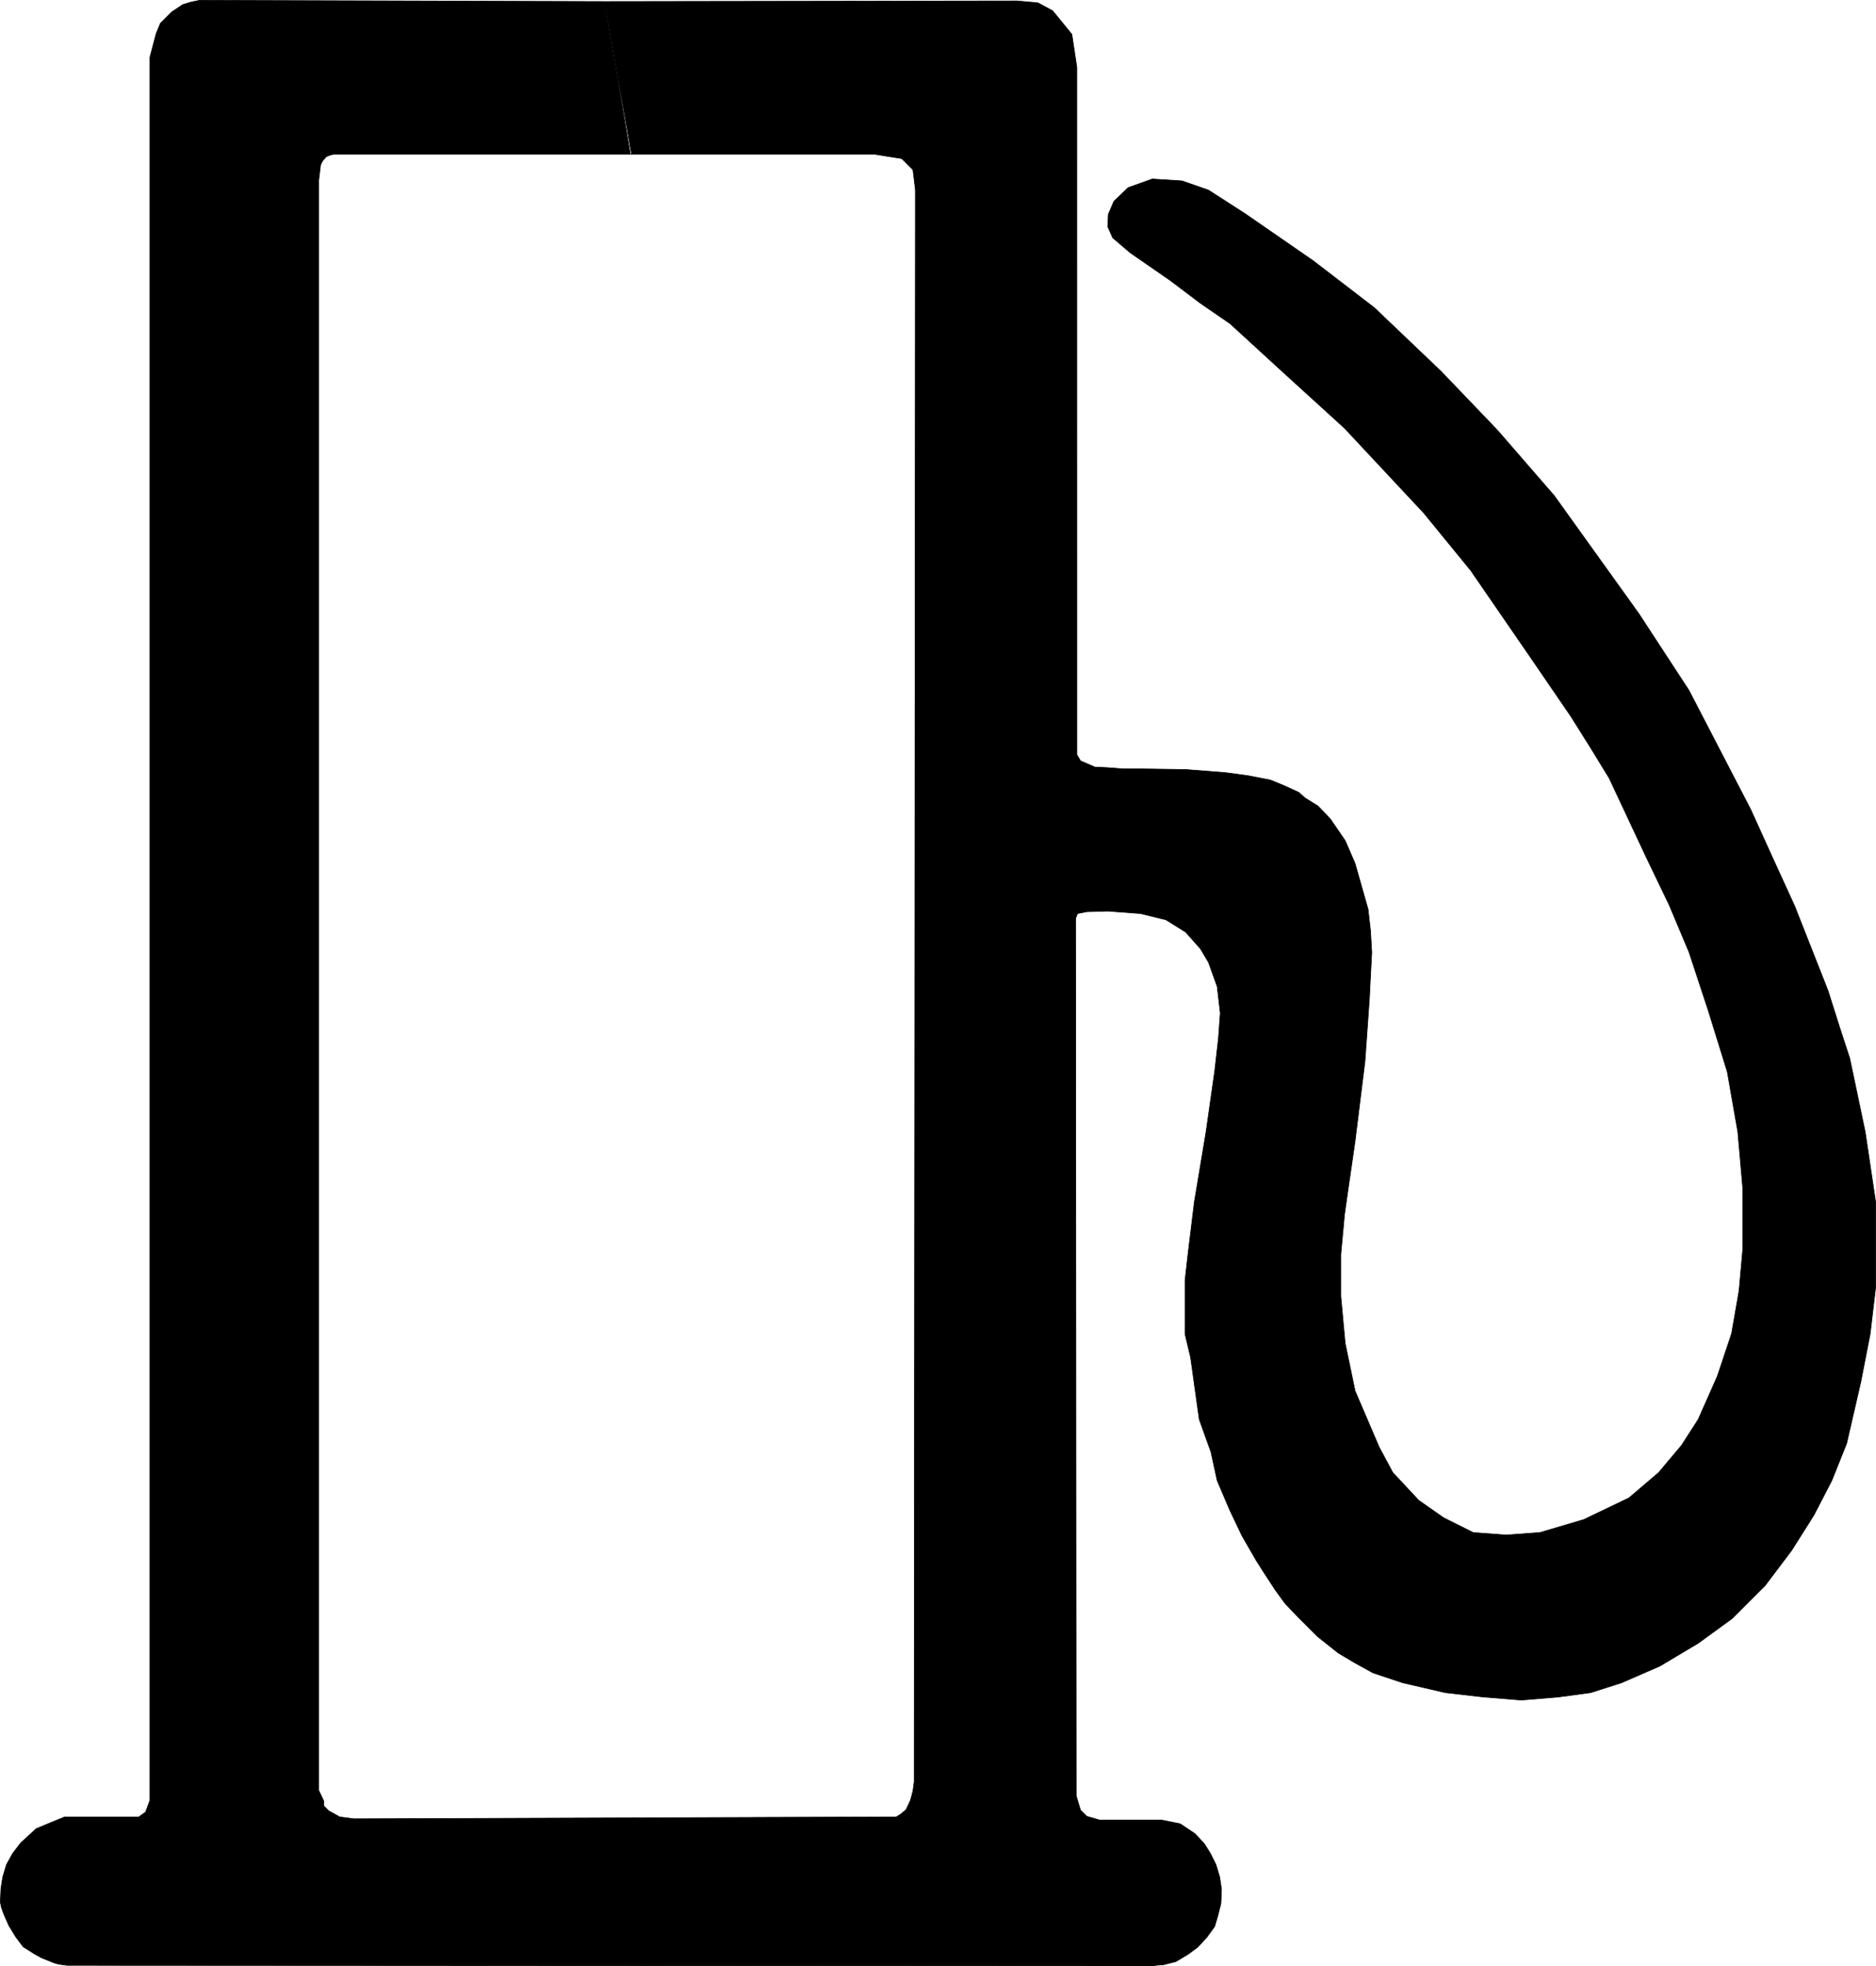
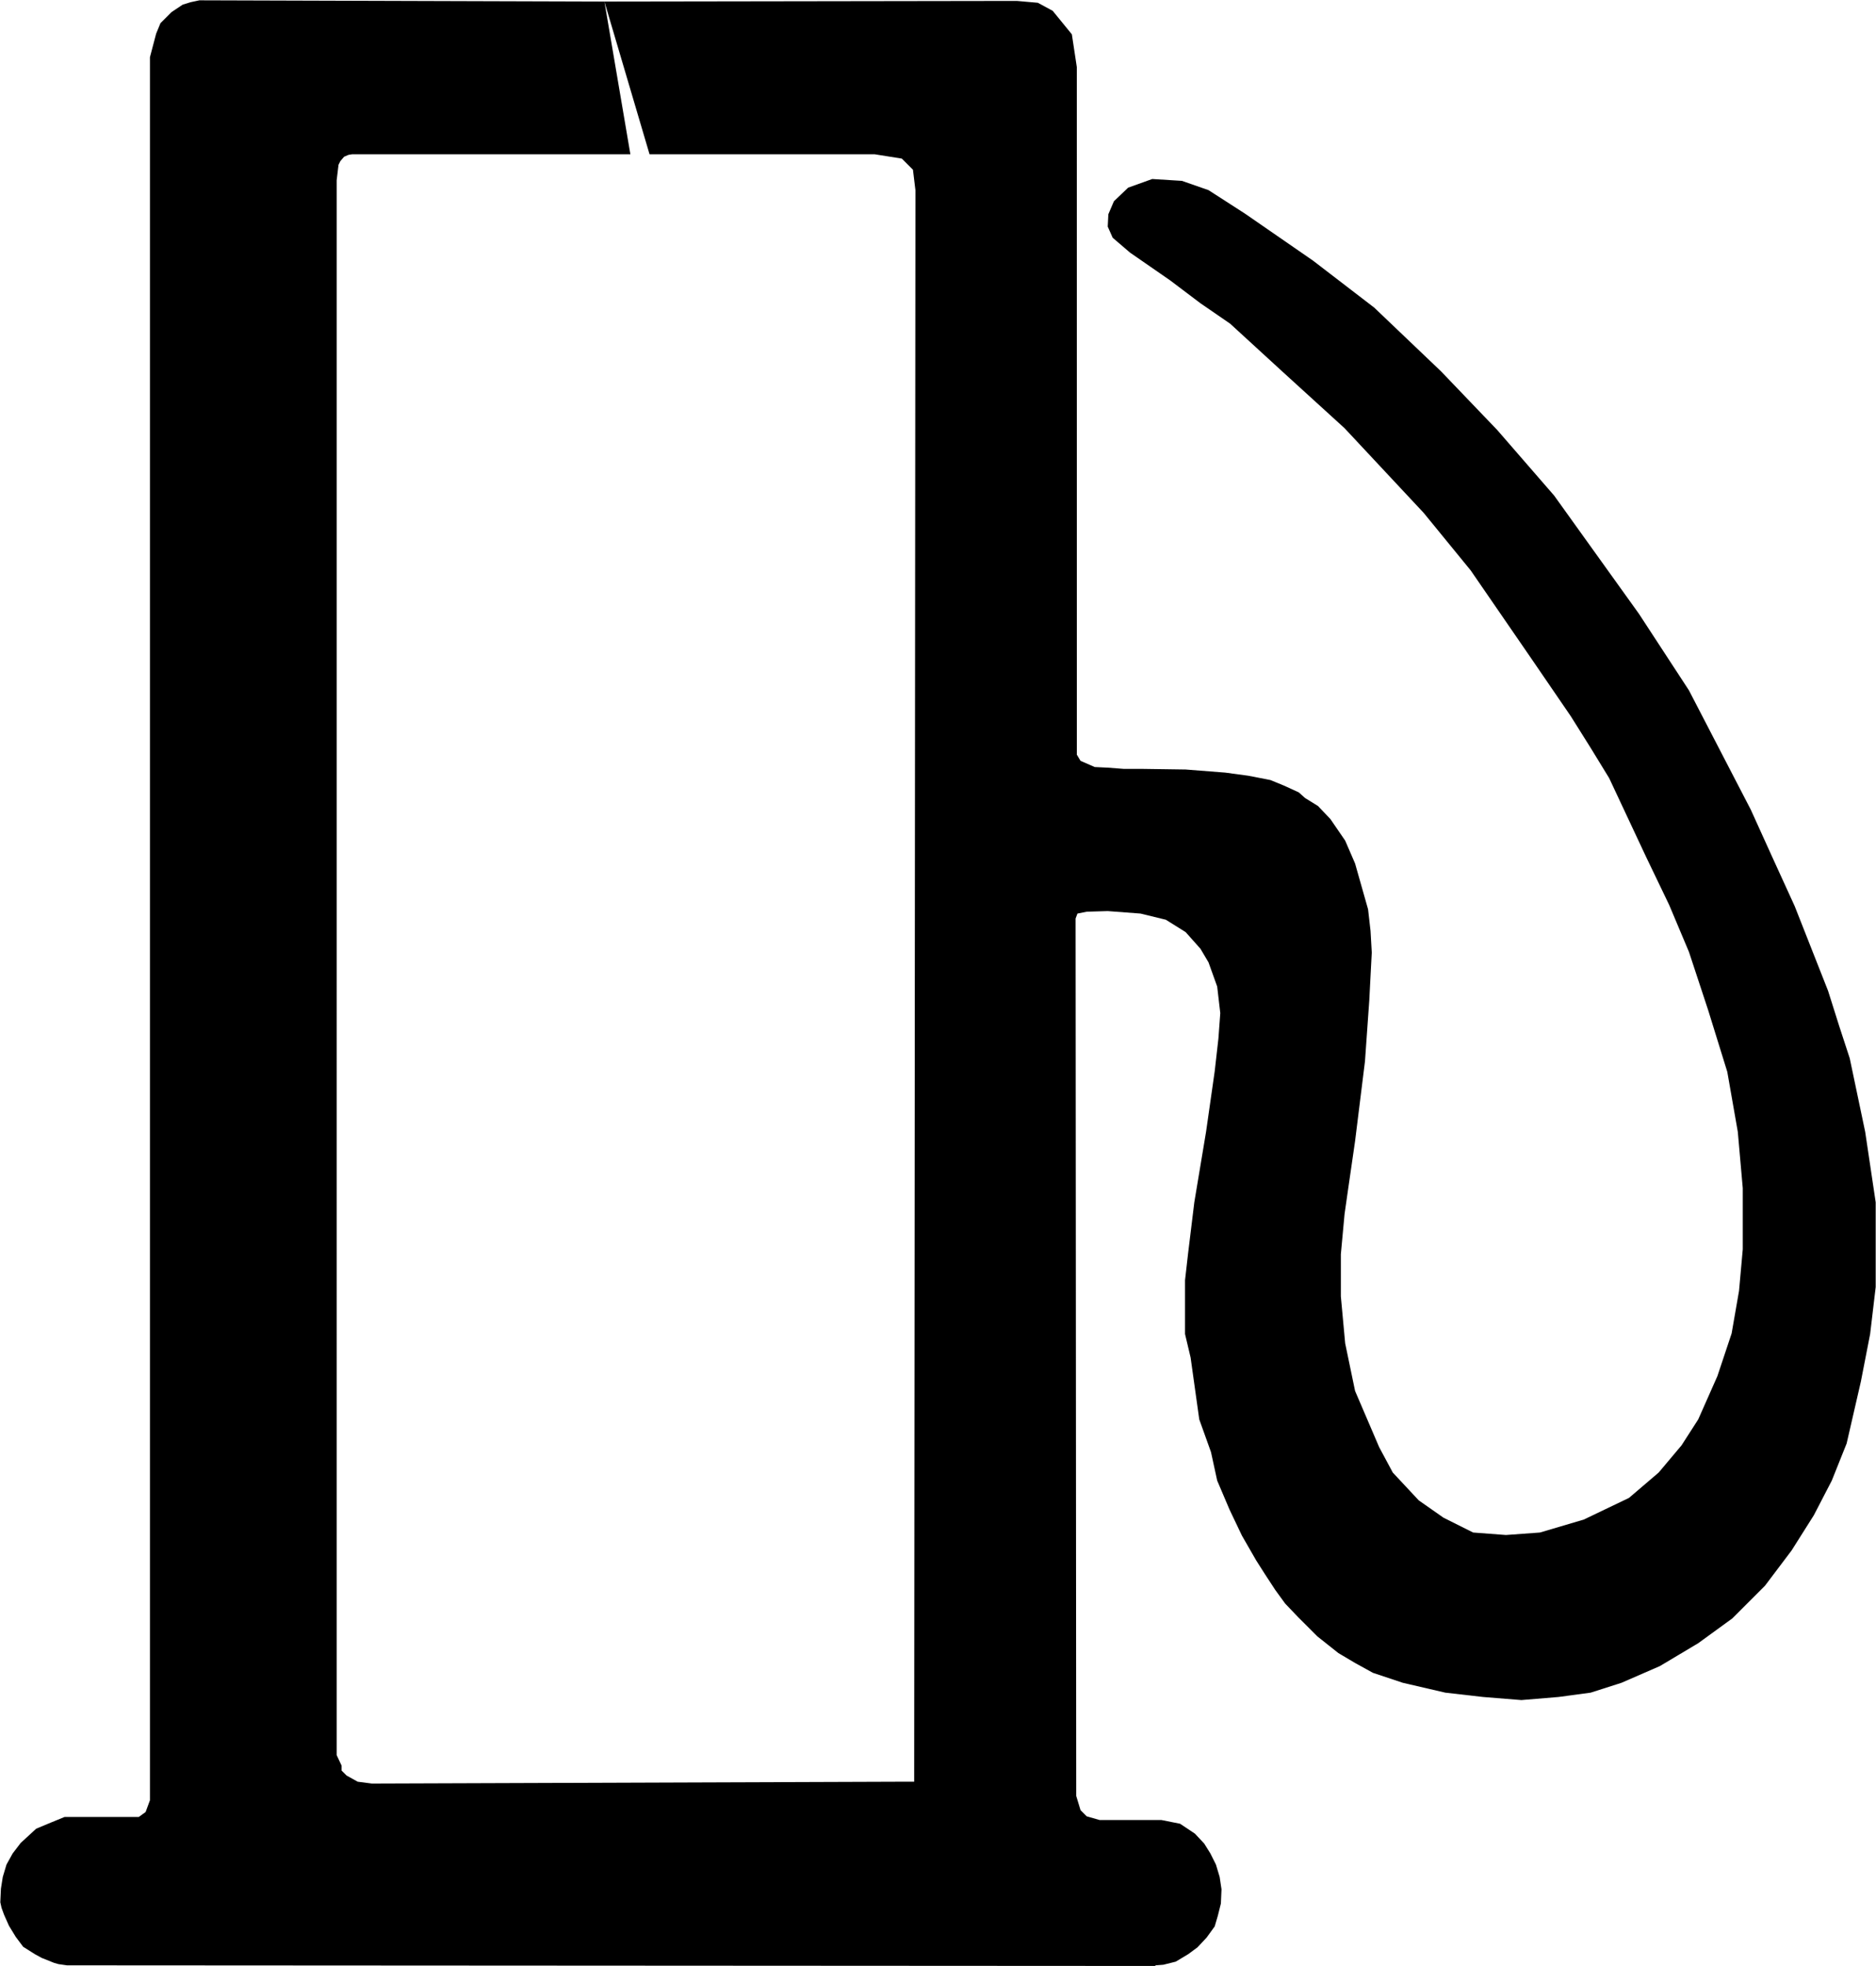
<svg xmlns="http://www.w3.org/2000/svg" xmlns:ns1="http://sodipodi.sourceforge.net/DTD/sodipodi-0.dtd" xmlns:ns2="http://www.inkscape.org/namespaces/inkscape" version="1.0" width="129.724mm" height="135.97mm" id="svg2" ns1:docname="Gas Pump 1.wmf">
  <ns1:namedview id="namedview2" pagecolor="#ffffff" bordercolor="#000000" borderopacity="0.25" ns2:showpageshadow="2" ns2:pageopacity="0.0" ns2:pagecheckerboard="0" ns2:deskcolor="#d1d1d1" ns2:document-units="mm" />
  <defs id="defs1">
    <pattern id="WMFhbasepattern" patternUnits="userSpaceOnUse" width="6" height="6" x="0" y="0" />
  </defs>
-   <path style="fill:#000000;fill-opacity:1;fill-rule:evenodd;stroke:none" d="m 301.949,513.662 2.101,-0.162 3.232,-0.808 3.232,-1.939 2.424,-1.778 2.424,-2.586 2.101,-2.909 0.808,-2.747 0.808,-3.232 0.162,-3.717 -0.485,-3.232 -0.97,-3.232 -1.454,-2.909 -1.616,-2.586 -2.424,-2.586 -3.878,-2.586 -4.848,-0.97 h -16.16 l -3.394,-0.97 -1.616,-1.616 -1.131,-3.717 -0.162,-229.318 0.485,-1.293 2.424,-0.485 5.494,-0.162 8.565,0.646 6.626,1.616 5.171,3.232 3.878,4.363 2.101,3.555 2.262,6.303 0.808,6.949 -0.485,6.626 -0.97,8.565 -2.262,15.837 -3.07,18.423 -1.616,13.252 -0.808,7.111 v 7.919 6.141 l 1.454,6.141 2.262,16.161 3.07,8.565 1.616,7.434 3.232,7.595 3.232,6.787 3.717,6.464 2.262,3.555 2.747,4.202 2.586,3.555 3.394,3.555 5.01,5.01 5.494,4.363 4.363,2.586 4.686,2.586 7.757,2.586 11.15,2.586 9.858,1.131 10.019,0.808 9.696,-0.808 8.403,-1.131 8.08,-2.586 10.019,-4.363 10.019,-5.979 8.888,-6.464 8.565,-8.565 6.949,-9.211 5.818,-9.211 4.686,-9.05 3.878,-9.696 3.717,-16.161 2.424,-12.444 1.454,-12.282 v -10.989 -11.151 l -2.747,-18.423 -4.04,-19.231 -2.747,-8.403 -2.909,-9.211 -8.726,-22.14 -5.979,-13.09 -5.494,-12.12 L 441.41,180.432 428.32,160.393 406.181,129.526 391.314,112.396 376.608,97.044 359.156,80.399 343.157,68.117 325.381,55.835 l -9.534,-6.141 -6.949,-2.424 -7.757,-0.485 -6.302,2.262 -3.717,3.555 -1.454,3.394 -0.162,3.232 1.293,2.909 4.525,3.879 10.504,7.272 7.918,5.979 7.757,5.333 13.574,12.444 16.322,14.868 20.685,22.14 12.282,15.029 15.675,22.786 10.504,15.352 5.171,8.242 4.848,7.919 9.696,20.685 5.979,12.444 5.171,12.282 5.01,15.191 5.01,16.161 2.747,15.676 1.293,14.706 v 15.999 l -0.97,10.828 -1.939,11.151 -3.717,11.151 -5.01,11.312 -4.363,6.787 -5.979,7.111 -7.757,6.626 -11.797,5.656 -11.474,3.394 -8.888,0.646 -8.565,-0.646 -7.757,-3.879 -6.464,-4.525 -6.787,-7.272 -3.555,-6.626 -6.302,-14.706 -2.586,-12.444 -1.131,-12.282 v -10.989 l 0.97,-10.504 0.97,-6.787 1.778,-12.282 2.586,-20.847 1.131,-15.999 0.323,-6.303 0.323,-6.141 -0.323,-5.656 -0.646,-5.656 -3.394,-11.959 -2.586,-5.979 -3.878,-5.656 -3.232,-3.394 -3.394,-2.101 -1.616,-1.454 -3.878,-1.778 -3.555,-1.454 -5.818,-1.131 -5.979,-0.808 -10.342,-0.808 -11.312,-0.162 h -4.848 l -4.202,-0.323 -3.394,-0.162 -3.717,-1.616 -0.97,-1.616 V 17.534 l -1.293,-8.565 -5.01,-6.141 -3.878,-2.101 -5.494,-0.485 -107.787,0.162 6.787,39.916 h 63.832 l 7.11,1.131 2.262,2.262 0.646,0.646 0.646,5.333 v 3.717 l -0.323,409.507 v 2.586 0.162 l -0.323,2.424 -0.646,2.424 -1.131,2.424 -1.293,1.131 -1.293,0.808 h -3.232 l -138.491,0.485 -3.717,-0.485 -2.909,-1.616 -1.293,-1.293 v -1.293 l -1.293,-2.747 V 53.734 47.108 l 0.485,-4.04 0.485,-0.97 0.97,-1.131 1.131,-0.485 0.97,-0.162 h 2.747 74.982 L 157.964,0.404 52.116,0.081 49.854,0.566 47.753,1.212 44.844,3.151 43.228,4.767 41.935,6.06 40.804,8.807 39.996,11.878 39.188,14.948 v 4.363 451.201 l -1.131,3.07 -1.778,1.293 H 16.887 l -3.555,1.454 -3.878,1.616 -4.04,3.717 -2.101,2.747 -1.616,2.909 -0.97,3.232 -0.485,3.07 -0.162,3.555 0.323,1.454 0.646,1.778 1.293,2.909 1.778,2.909 1.939,2.586 3.07,1.939 1.778,0.97 3.232,1.293 1.131,0.323 2.262,0.323 284.416,0.162 v 0 z" id="path1" />
-   <path style="fill:none;stroke:#000000;stroke-width:0.162px;stroke-linecap:round;stroke-linejoin:round;stroke-miterlimit:4;stroke-dasharray:none;stroke-opacity:1" d="m 301.949,513.662 2.101,-0.162 3.232,-0.808 3.232,-1.939 2.424,-1.778 2.424,-2.586 2.101,-2.909 0.808,-2.747 0.808,-3.232 0.162,-3.717 -0.485,-3.232 -0.97,-3.232 -1.454,-2.909 -1.616,-2.586 -2.424,-2.586 -3.878,-2.586 -4.848,-0.97 h -16.16 l -3.394,-0.97 -1.616,-1.616 -1.131,-3.717 -0.162,-229.318 0.485,-1.293 2.424,-0.485 5.494,-0.162 8.565,0.646 6.626,1.616 5.171,3.232 3.878,4.363 2.101,3.555 2.262,6.303 0.808,6.949 -0.485,6.626 -0.97,8.565 -2.262,15.837 -3.07,18.423 -1.616,13.252 -0.808,7.111 v 7.919 6.141 l 1.454,6.141 2.262,16.161 3.07,8.565 1.616,7.434 3.232,7.595 3.232,6.787 3.717,6.464 2.262,3.555 2.747,4.202 2.586,3.555 3.394,3.555 5.01,5.01 5.494,4.363 4.363,2.586 4.686,2.586 7.757,2.586 11.15,2.586 9.858,1.131 10.019,0.808 9.696,-0.808 8.403,-1.131 8.08,-2.586 10.019,-4.363 10.019,-5.979 8.888,-6.464 8.565,-8.565 6.949,-9.211 5.818,-9.211 4.686,-9.05 3.878,-9.696 3.717,-16.161 2.424,-12.444 1.454,-12.282 v -10.989 -11.151 l -2.747,-18.423 -4.04,-19.231 -2.747,-8.403 -2.909,-9.211 -8.726,-22.14 -5.979,-13.09 -5.494,-12.12 L 441.41,180.432 428.32,160.393 406.181,129.526 391.314,112.396 376.608,97.044 359.156,80.399 343.157,68.117 325.381,55.835 l -9.534,-6.141 -6.949,-2.424 -7.757,-0.485 -6.302,2.262 -3.717,3.555 -1.454,3.394 -0.162,3.232 1.293,2.909 4.525,3.879 10.504,7.272 7.918,5.979 7.757,5.333 13.574,12.444 16.322,14.868 20.685,22.14 12.282,15.029 15.675,22.786 10.504,15.352 5.171,8.242 4.848,7.919 9.696,20.685 5.979,12.444 5.171,12.282 5.01,15.191 5.01,16.161 2.747,15.676 1.293,14.706 v 15.999 l -0.97,10.828 -1.939,11.151 -3.717,11.151 -5.01,11.312 -4.363,6.787 -5.979,7.111 -7.757,6.626 -11.797,5.656 -11.474,3.394 -8.888,0.646 -8.565,-0.646 -7.757,-3.879 -6.464,-4.525 -6.787,-7.272 -3.555,-6.626 -6.302,-14.706 -2.586,-12.444 -1.131,-12.282 v -10.989 l 0.97,-10.504 0.97,-6.787 1.778,-12.282 2.586,-20.847 1.131,-15.999 0.323,-6.303 0.323,-6.141 -0.323,-5.656 -0.646,-5.656 -3.394,-11.959 -2.586,-5.979 -3.878,-5.656 -3.232,-3.394 -3.394,-2.101 -1.616,-1.454 -3.878,-1.778 -3.555,-1.454 -5.818,-1.131 -5.979,-0.808 -10.342,-0.808 -11.312,-0.162 h -4.848 l -4.202,-0.323 -3.394,-0.162 -3.717,-1.616 -0.97,-1.616 V 17.534 l -1.293,-8.565 -5.01,-6.141 -3.878,-2.101 -5.494,-0.485 -107.787,0.162 6.787,39.916 h 63.832 l 7.11,1.131 2.262,2.262 0.646,0.646 0.646,5.333 v 3.717 l -0.323,409.507 v 2.586 0.162 l -0.323,2.424 -0.646,2.424 -1.131,2.424 -1.293,1.131 -1.293,0.808 h -3.232 l -138.491,0.485 -3.717,-0.485 -2.909,-1.616 -1.293,-1.293 v -1.293 l -1.293,-2.747 V 53.734 47.108 l 0.485,-4.04 0.485,-0.97 0.97,-1.131 1.131,-0.485 0.97,-0.162 h 2.747 74.982 L 157.964,0.404 52.116,0.081 49.854,0.566 47.753,1.212 44.844,3.151 43.228,4.767 41.935,6.06 40.804,8.807 39.996,11.878 39.188,14.948 v 4.363 451.201 l -1.131,3.07 -1.778,1.293 H 16.887 l -3.555,1.454 -3.878,1.616 -4.04,3.717 -2.101,2.747 -1.616,2.909 -0.97,3.232 -0.485,3.07 -0.162,3.555 0.323,1.454 0.646,1.778 1.293,2.909 1.778,2.909 1.939,2.586 3.07,1.939 1.778,0.97 3.232,1.293 1.131,0.323 2.262,0.323 284.416,0.162 v 0" id="path2" />
+   <path style="fill:#000000;fill-opacity:1;fill-rule:evenodd;stroke:none" d="m 301.949,513.662 2.101,-0.162 3.232,-0.808 3.232,-1.939 2.424,-1.778 2.424,-2.586 2.101,-2.909 0.808,-2.747 0.808,-3.232 0.162,-3.717 -0.485,-3.232 -0.97,-3.232 -1.454,-2.909 -1.616,-2.586 -2.424,-2.586 -3.878,-2.586 -4.848,-0.97 h -16.16 l -3.394,-0.97 -1.616,-1.616 -1.131,-3.717 -0.162,-229.318 0.485,-1.293 2.424,-0.485 5.494,-0.162 8.565,0.646 6.626,1.616 5.171,3.232 3.878,4.363 2.101,3.555 2.262,6.303 0.808,6.949 -0.485,6.626 -0.97,8.565 -2.262,15.837 -3.07,18.423 -1.616,13.252 -0.808,7.111 v 7.919 6.141 l 1.454,6.141 2.262,16.161 3.07,8.565 1.616,7.434 3.232,7.595 3.232,6.787 3.717,6.464 2.262,3.555 2.747,4.202 2.586,3.555 3.394,3.555 5.01,5.01 5.494,4.363 4.363,2.586 4.686,2.586 7.757,2.586 11.15,2.586 9.858,1.131 10.019,0.808 9.696,-0.808 8.403,-1.131 8.08,-2.586 10.019,-4.363 10.019,-5.979 8.888,-6.464 8.565,-8.565 6.949,-9.211 5.818,-9.211 4.686,-9.05 3.878,-9.696 3.717,-16.161 2.424,-12.444 1.454,-12.282 v -10.989 -11.151 l -2.747,-18.423 -4.04,-19.231 -2.747,-8.403 -2.909,-9.211 -8.726,-22.14 -5.979,-13.09 -5.494,-12.12 L 441.41,180.432 428.32,160.393 406.181,129.526 391.314,112.396 376.608,97.044 359.156,80.399 343.157,68.117 325.381,55.835 l -9.534,-6.141 -6.949,-2.424 -7.757,-0.485 -6.302,2.262 -3.717,3.555 -1.454,3.394 -0.162,3.232 1.293,2.909 4.525,3.879 10.504,7.272 7.918,5.979 7.757,5.333 13.574,12.444 16.322,14.868 20.685,22.14 12.282,15.029 15.675,22.786 10.504,15.352 5.171,8.242 4.848,7.919 9.696,20.685 5.979,12.444 5.171,12.282 5.01,15.191 5.01,16.161 2.747,15.676 1.293,14.706 v 15.999 l -0.97,10.828 -1.939,11.151 -3.717,11.151 -5.01,11.312 -4.363,6.787 -5.979,7.111 -7.757,6.626 -11.797,5.656 -11.474,3.394 -8.888,0.646 -8.565,-0.646 -7.757,-3.879 -6.464,-4.525 -6.787,-7.272 -3.555,-6.626 -6.302,-14.706 -2.586,-12.444 -1.131,-12.282 v -10.989 l 0.97,-10.504 0.97,-6.787 1.778,-12.282 2.586,-20.847 1.131,-15.999 0.323,-6.303 0.323,-6.141 -0.323,-5.656 -0.646,-5.656 -3.394,-11.959 -2.586,-5.979 -3.878,-5.656 -3.232,-3.394 -3.394,-2.101 -1.616,-1.454 -3.878,-1.778 -3.555,-1.454 -5.818,-1.131 -5.979,-0.808 -10.342,-0.808 -11.312,-0.162 h -4.848 l -4.202,-0.323 -3.394,-0.162 -3.717,-1.616 -0.97,-1.616 V 17.534 l -1.293,-8.565 -5.01,-6.141 -3.878,-2.101 -5.494,-0.485 -107.787,0.162 6.787,39.916 h 63.832 l 7.11,1.131 2.262,2.262 0.646,0.646 0.646,5.333 v 3.717 l -0.323,409.507 v 2.586 0.162 h -3.232 l -138.491,0.485 -3.717,-0.485 -2.909,-1.616 -1.293,-1.293 v -1.293 l -1.293,-2.747 V 53.734 47.108 l 0.485,-4.04 0.485,-0.97 0.97,-1.131 1.131,-0.485 0.97,-0.162 h 2.747 74.982 L 157.964,0.404 52.116,0.081 49.854,0.566 47.753,1.212 44.844,3.151 43.228,4.767 41.935,6.06 40.804,8.807 39.996,11.878 39.188,14.948 v 4.363 451.201 l -1.131,3.07 -1.778,1.293 H 16.887 l -3.555,1.454 -3.878,1.616 -4.04,3.717 -2.101,2.747 -1.616,2.909 -0.97,3.232 -0.485,3.07 -0.162,3.555 0.323,1.454 0.646,1.778 1.293,2.909 1.778,2.909 1.939,2.586 3.07,1.939 1.778,0.97 3.232,1.293 1.131,0.323 2.262,0.323 284.416,0.162 v 0 z" id="path1" />
</svg>